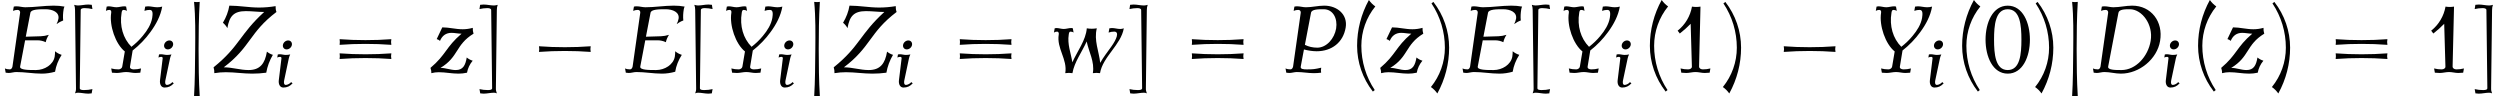
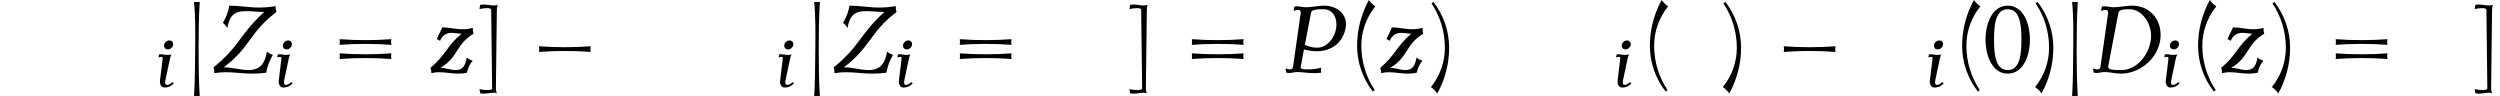
<svg xmlns="http://www.w3.org/2000/svg" xmlns:xlink="http://www.w3.org/1999/xlink" version="1.1" width="288.9pt" height="11.127pt" viewBox="88.676 84.85 288.9 11.127">
  <defs>
    <path id="g0-0" d="M7.505-2.4C7.462-2.618 7.462-2.836 7.505-3.055C6.513-2.978 5.509-2.945 4.516-2.945S2.52-2.978 1.527-3.055C1.571-2.836 1.571-2.618 1.527-2.4C2.52-2.476 3.524-2.509 4.516-2.509S6.513-2.476 7.505-2.4Z" />
    <path id="g0-106" d="M1.844 2.727C1.735 .916 1.713-.905 1.713-2.727S1.735-6.371 1.844-8.182C1.625-8.149 1.407-8.149 1.189-8.182C1.364-6.371 1.331-4.549 1.32-2.727C1.298-.905 1.298 .916 1.189 2.727C1.407 2.695 1.625 2.695 1.844 2.727Z" />
    <path id="g1-68" d="M6.081-2.678C6.36-4.304 5.332-5.659 3.73-5.659C3.204-5.659 2.662-5.523 2.136-5.523C1.881-5.523 1.65-5.603 1.395-5.603C1.315-5.603 1.235-5.595 1.164-5.579L1.1-5.22C1.227-5.276 1.363-5.3 1.498-5.3C1.626-5.3 1.714-5.197 1.698-5.061L1.052-.518C1.028-.399 .948-.279 .837-.279C.685-.279 .542-.303 .414-.359L.478 0C.558 .016 .646 .024 .733 .024C.94 .024 1.164-.056 1.371-.056C1.849-.056 2.295 .08 2.774 .08C4.328 .08 5.826-1.14 6.081-2.678ZM5.284-2.678C5.069-1.387 4.041-.223 2.821-.223C2.295-.223 1.642-.223 1.698-.518L2.566-5.061C2.622-5.356 3.124-5.356 3.531-5.356C4.543-5.356 5.523-4.081 5.284-2.678Z" />
-     <path id="g1-69" d="M5.204-1.506C4.997-1.57 4.806-1.674 4.647-1.809C4.647-1.658 4.639-1.506 4.615-1.355C4.495-.677 3.762-.223 3.037-.223C2.423-.223 1.642-.223 1.698-.518L2.12-2.734H3.156C3.403-2.734 3.642-2.678 3.858-2.574C3.905-2.79 3.993-2.997 4.121-3.196C3.889-3.124 3.666-3.084 3.443-3.076L2.176-3.037L2.566-5.061C2.622-5.356 3.308-5.356 3.842-5.356C4.447-5.356 5.021-5.101 4.933-4.559C4.902-4.407 4.854-4.248 4.774-4.105C4.949-4.232 5.133-4.336 5.332-4.407C5.3-4.718 5.316-5.037 5.372-5.356C5.38-5.436 5.412-5.507 5.444-5.579C5.149-5.635 4.838-5.659 4.527-5.659C3.738-5.659 2.925-5.523 2.136-5.523C1.881-5.523 1.65-5.603 1.395-5.603C1.315-5.603 1.235-5.595 1.164-5.579L1.1-5.22C1.227-5.276 1.363-5.3 1.498-5.3C1.626-5.3 1.714-5.197 1.698-5.061L1.052-.518C1.028-.399 .948-.279 .837-.279C.685-.279 .542-.303 .414-.359L.478 0C.558 .016 .646 .024 .733 .024C.94 .024 1.164-.056 1.371-.056C2.104-.056 2.798 .08 3.531 .08C3.897 .08 4.272 .024 4.647-.08C4.726-.574 4.918-1.06 5.204-1.506Z" />
    <path id="g1-80" d="M5.491-3.81C5.675-4.886 4.806-5.659 3.682-5.659C3.172-5.659 2.646-5.523 2.136-5.523C1.881-5.523 1.65-5.603 1.395-5.603C1.315-5.603 1.235-5.595 1.164-5.579L1.1-5.22C1.227-5.276 1.363-5.3 1.498-5.3C1.626-5.3 1.714-5.197 1.698-5.061L1.052-.518C1.028-.399 .948-.279 .837-.279C.685-.279 .542-.303 .414-.359L.478 0C.558 .016 .646 .024 .733 .024C.94 .024 1.164-.056 1.371-.056C1.857-.056 2.319 .04 2.805 .04C3.013 .04 3.212 .024 3.419 0C3.395-.135 3.395-.279 3.427-.422C2.885-.295 2.742-.279 2.208-.279C1.945-.279 1.65-.295 1.698-.518L1.969-1.961C2.287-1.873 2.702-1.809 3.037-1.809C4.32-1.809 5.284-2.558 5.491-3.81ZM4.686-3.73C4.543-2.885 3.881-2.112 3.092-2.112C2.718-2.112 2.359-2.192 2.048-2.351L2.566-5.061C2.622-5.356 3.18-5.356 3.634-5.356C4.423-5.356 4.822-4.583 4.686-3.73Z" />
-     <path id="g1-89" d="M5.667-5.579C5.523-5.539 5.388-5.523 5.244-5.523C4.981-5.523 4.734-5.603 4.471-5.603C4.392-5.603 4.312-5.595 4.232-5.579L4.168-5.22C4.32-5.276 4.471-5.3 4.623-5.3C4.902-5.3 4.87-4.941 4.822-4.623C4.726-4.073 4.407-3.563 4.025-3.108C3.746-2.766 3.419-2.455 3.068-2.184C2.359-2.901 2.056-3.953 2.24-5.061C2.256-5.173 2.287-5.3 2.391-5.3S2.598-5.276 2.686-5.22L2.622-5.579C2.574-5.595 2.519-5.603 2.463-5.603C2.248-5.603 2.016-5.523 1.801-5.523C1.578-5.523 1.371-5.603 1.14-5.603C1.084-5.603 1.036-5.595 .98-5.579L.917-5.22C1.012-5.276 1.116-5.3 1.219-5.3C1.331-5.3 1.387-5.189 1.363-5.061C1.188-3.977 1.73-2.415 2.511-1.793L2.295-.518C2.279-.383 2.128-.279 1.985-.279C1.769-.279 1.562-.303 1.363-.359L1.427 0C1.562 .016 1.698 .024 1.833 .024C2.088 .024 2.359-.056 2.622-.056C2.893-.056 3.14 .024 3.411 .024C3.547 .024 3.682 .016 3.818 0L3.881-.359C3.674-.303 3.467-.279 3.26-.279C3.076-.279 2.917-.359 2.949-.518L3.172-1.873C3.738-2.319 4.248-2.845 4.67-3.427C5.157-4.089 5.539-4.814 5.667-5.579Z" />
    <path id="g1-90" d="M5.308-1.506C5.117-1.562 4.949-1.658 4.806-1.777C4.639-.757 4.216-.223 3.26-.223C2.542-.223 1.881-.454 1.164-.454C3.467-2.2 3.308-3.379 5.611-5.125C5.555-5.276 5.531-5.444 5.539-5.619C5.069-5.539 4.599-5.499 4.136-5.499C3.292-5.499 2.479-5.659 1.634-5.659C1.554-5.165 1.363-4.67 1.092-4.216C1.243-4.089 1.371-3.937 1.467-3.762C1.642-4.79 2.024-5.197 3.029-5.197C3.547-5.197 4.057-5.125 4.575-5.125C2.487-3.22 2.511-2.232 .303-.454C.351-.303 .375-.135 .367 .04C.693-.016 1.02-.04 1.339-.04C2.088-.04 2.813 .08 3.563 .08C3.961 .08 4.352 .056 4.75 0C4.838-.518 5.029-1.028 5.308-1.506Z" />
    <path id="g1-105" d="M2.192-.406L2.024-.55C1.905-.383 1.602-.223 1.411-.223C1.188-.223 1.164-.494 1.219-.749L1.761-3.308C1.793-3.459 1.849-3.602 1.921-3.746C1.745-3.706 1.57-3.69 1.403-3.69C1.164-3.69 .94-3.77 .701-3.77C.63-3.77 .558-3.762 .486-3.746L.422-3.387C.526-3.443 .638-3.467 .749-3.467C.845-3.467 .917-3.403 .909-3.308L.598-.749C.55-.319 .725 .08 1.124 .08C1.554 .08 1.873-.064 2.192-.406ZM2.112-4.846C2.16-5.133 1.969-5.364 1.682-5.364S1.124-5.133 1.076-4.846S1.219-4.328 1.506-4.328S2.064-4.559 2.112-4.846Z" />
-     <path id="g1-119" d="M6.352-3.746C6.249-3.706 6.145-3.69 6.049-3.69C5.81-3.69 5.587-3.77 5.348-3.77C5.276-3.77 5.204-3.762 5.133-3.746L5.069-3.387C5.228-3.443 5.38-3.467 5.539-3.467C6.009-3.467 5.731-2.805 5.308-2.216C4.981-1.753 4.623-1.307 4.36-.829C4.256-1.809 3.818-2.726 4.073-3.746C3.786-3.698 3.499-3.698 3.228-3.746C3.148-2.742 2.439-1.833 2.008-.877C1.889-1.658 1.57-2.399 1.706-3.228C1.722-3.339 1.745-3.467 1.849-3.467C1.945-3.467 2.04-3.443 2.112-3.387L2.048-3.746C2.008-3.762 1.961-3.77 1.913-3.77C1.706-3.77 1.49-3.69 1.283-3.69C1.068-3.69 .869-3.77 .654-3.77C.606-3.77 .566-3.762 .518-3.746L.454-3.387C.534-3.443 .63-3.467 .725-3.467C.837-3.467 .885-3.347 .861-3.228C.662-2.048 1.61-1.14 1.411 .04C1.618 .008 1.825 .008 2.016 .04C2.176-.901 2.821-1.745 3.22-2.638C3.395-1.753 3.905-.925 3.738 .04C3.945 .008 4.152 .008 4.344 .04C4.575-1.347 6.121-2.359 6.352-3.746Z" />
    <path id="g1-122" d="M3.738-1.012C3.547-1.068 3.379-1.164 3.236-1.283C3.124-.614 2.917-.223 2.311-.223C1.865-.223 1.467-.406 1.02-.406C2.574-1.339 2.264-2.351 3.81-3.292C3.762-3.443 3.738-3.61 3.746-3.786C3.459-3.706 3.172-3.666 2.893-3.666C2.303-3.666 1.753-3.826 1.172-3.826L.701-2.837C.805-2.805 .901-2.758 .98-2.686C1.156-3.124 1.49-3.363 1.945-3.363C2.232-3.363 2.511-3.292 2.798-3.292C1.467-2.16 1.506-1.53 .175-.406C.223-.263 .255-.12 .247 .04C.462-.016 .669-.04 .877-.04C1.435-.04 1.969 .08 2.534 .08C2.774 .08 3.021 .056 3.26 0C3.324-.359 3.483-.709 3.738-1.012Z" />
    <use id="g2-68" xlink:href="#g1-68" transform="scale(1.369)" />
    <use id="g2-69" xlink:href="#g1-69" transform="scale(1.369)" />
    <use id="g2-80" xlink:href="#g1-80" transform="scale(1.369)" />
    <use id="g2-89" xlink:href="#g1-89" transform="scale(1.369)" />
    <use id="g2-90" xlink:href="#g1-90" transform="scale(1.369)" />
    <use id="g2-119" xlink:href="#g1-119" transform="scale(1.369)" />
    <use id="g2-122" xlink:href="#g1-122" transform="scale(1.369)" />
    <path id="g3-40" d="M3.087-7.658C2.804-7.855 2.553-8.105 2.345-8.4C1.451-6.775 .982-4.964 .982-3.109C.982-1.189 1.625 .665 2.804 2.182L3.022 2.007C2.007 .491 1.473-1.287 1.473-3.109C1.473-4.767 2.04-6.371 3.087-7.658Z" />
    <path id="g3-41" d="M2.433-2.891C2.433-4.811 1.789-6.665 .611-8.182L.393-8.007C1.407-6.491 1.942-4.713 1.942-2.891C1.942-1.233 1.375 .371 .327 1.658C.611 1.855 .862 2.105 1.069 2.4C1.964 .775 2.433-1.036 2.433-2.891Z" />
    <path id="g3-48" d="M5.4-3.818C5.4-5.782 4.571-7.745 2.836-7.745S.273-5.782 .273-3.818S1.102 .109 2.836 .109S5.4-1.855 5.4-3.818ZM4.418-3.818C4.418-2.16 4.265-.305 2.836-.305S1.255-2.16 1.255-3.818S1.407-7.331 2.836-7.331S4.418-5.476 4.418-3.818Z" />
-     <path id="g3-49" d="M4.56-.491C4.276-.415 3.982-.382 3.687-.382C3.458-.382 3.251-.502 3.251-.709L3.415-7.636C3.087-7.582 2.76-7.582 2.433-7.636C2.236-6.535 1.647-5.542 .775-4.855L1.025-4.527C1.473-4.876 1.887-5.247 2.28-5.651L2.422-.709C2.433-.502 2.215-.382 1.985-.382C1.691-.382 1.396-.415 1.113-.491L1.2 0C1.385 .022 1.582 .033 1.767 .033C2.127 .033 2.476-.076 2.836-.076S3.545 .033 3.905 .033C4.091 .033 4.287 .022 4.473 0L4.56-.491Z" />
    <path id="g3-61" d="M7.233-3.218C7.189-3.436 7.189-3.655 7.233-3.873C6.24-3.796 5.236-3.764 4.244-3.764S2.247-3.796 1.255-3.873C1.287-3.655 1.287-3.436 1.255-3.218C2.247-3.295 3.251-3.327 4.244-3.327S6.24-3.295 7.233-3.218ZM7.233-1.582C7.189-1.8 7.189-2.018 7.233-2.236C6.24-2.16 5.236-2.127 4.244-2.127S2.247-2.16 1.255-2.236C1.287-2.018 1.287-1.8 1.255-1.582C2.247-1.658 3.251-1.691 4.244-1.691S6.24-1.658 7.233-1.582Z" />
-     <path id="g3-91" d="M2.924 1.898C2.607 1.975 2.28 2.007 1.953 2.007C1.724 2.007 1.462 1.985 1.462 1.789L1.571-7.244C1.582-7.429 1.811-7.462 2.029-7.462C2.335-7.462 2.629-7.418 2.924-7.353L2.847-7.844C2.705-7.865 2.575-7.876 2.444-7.876C2.04-7.876 1.647-7.767 1.244-7.767C1.102-7.767 .949-7.8 .818-7.844C.884-7.658 .916-7.451 .916-7.244L1.025 1.789C1.036 1.996 .993 2.193 .916 2.389C1.025 2.335 1.135 2.313 1.244 2.313C1.647 2.313 2.04 2.422 2.444 2.422C2.575 2.422 2.705 2.411 2.836 2.389L2.924 1.898Z" />
    <path id="g3-93" d="M2.236-7.844C2.105-7.8 1.953-7.767 1.811-7.767C1.407-7.767 1.015-7.876 .611-7.876C.48-7.876 .349-7.865 .207-7.844L.131-7.353C.425-7.418 .72-7.462 1.025-7.462C1.244-7.462 1.473-7.429 1.484-7.244L1.593 1.789C1.593 1.985 1.331 2.007 1.102 2.007C.775 2.007 .447 1.975 .131 1.898L.218 2.389C.349 2.411 .48 2.422 .611 2.422C1.015 2.422 1.407 2.313 1.811 2.313C1.92 2.313 2.029 2.335 2.138 2.389C2.062 2.193 2.018 1.996 2.029 1.789L2.138-7.244C2.138-7.451 2.171-7.658 2.236-7.844Z" />
  </defs>
  <g id="page1">
    <use x="88.676" y="93.25" xlink:href="#g2-69" />
    <use x="96.432" y="93.25" xlink:href="#g3-91" />
    <use x="99.662" y="93.25" xlink:href="#g2-89" />
    <use x="106.567" y="94.887" xlink:href="#g1-105" />
    <use x="109.911" y="93.25" xlink:href="#g0-106" />
    <use x="112.941" y="93.25" xlink:href="#g2-90" />
    <use x="120.294" y="94.887" xlink:href="#g1-105" />
    <use x="126.667" y="93.25" xlink:href="#g3-61" />
    <use x="138.182" y="93.25" xlink:href="#g2-122" />
    <use x="143.953" y="93.25" xlink:href="#g3-93" />
    <use x="149.432" y="93.25" xlink:href="#g0-0" />
    <use x="160.341" y="93.25" xlink:href="#g2-69" />
    <use x="168.097" y="93.25" xlink:href="#g3-91" />
    <use x="171.327" y="93.25" xlink:href="#g2-89" />
    <use x="178.232" y="94.887" xlink:href="#g1-105" />
    <use x="181.575" y="93.25" xlink:href="#g0-106" />
    <use x="184.606" y="93.25" xlink:href="#g2-90" />
    <use x="191.959" y="94.887" xlink:href="#g1-105" />
    <use x="198.332" y="93.25" xlink:href="#g3-61" />
    <use x="209.847" y="93.25" xlink:href="#g2-119" />
    <use x="219.066" y="93.25" xlink:href="#g3-93" />
    <use x="225.15" y="93.25" xlink:href="#g3-61" />
    <use x="236.665" y="93.25" xlink:href="#g2-80" />
    <use x="244.52" y="93.25" xlink:href="#g3-40" />
    <use x="247.935" y="93.25" xlink:href="#g2-122" />
    <use x="253.705" y="93.25" xlink:href="#g3-41" />
    <use x="257.12" y="93.25" xlink:href="#g2-69" />
    <use x="264.876" y="93.25" xlink:href="#g3-91" />
    <use x="268.105" y="93.25" xlink:href="#g2-89" />
    <use x="275.011" y="94.887" xlink:href="#g1-105" />
    <use x="278.354" y="93.25" xlink:href="#g3-40" />
    <use x="281.769" y="93.25" xlink:href="#g3-49" />
    <use x="287.442" y="93.25" xlink:href="#g3-41" />
    <use x="293.28" y="93.25" xlink:href="#g0-0" />
    <use x="304.189" y="93.25" xlink:href="#g2-89" />
    <use x="311.095" y="94.887" xlink:href="#g1-105" />
    <use x="314.438" y="93.25" xlink:href="#g3-40" />
    <use x="317.853" y="93.25" xlink:href="#g3-48" />
    <use x="323.526" y="93.25" xlink:href="#g3-41" />
    <use x="326.94" y="93.25" xlink:href="#g0-106" />
    <use x="329.971" y="93.25" xlink:href="#g2-68" />
    <use x="338.36" y="94.887" xlink:href="#g1-105" />
    <use x="341.703" y="93.25" xlink:href="#g3-40" />
    <use x="345.118" y="93.25" xlink:href="#g2-122" />
    <use x="350.888" y="93.25" xlink:href="#g3-41" />
    <use x="357.333" y="93.25" xlink:href="#g3-61" />
    <use x="368.848" y="93.25" xlink:href="#g3-49" />
    <use x="374.521" y="93.25" xlink:href="#g3-93" />
  </g>
</svg>